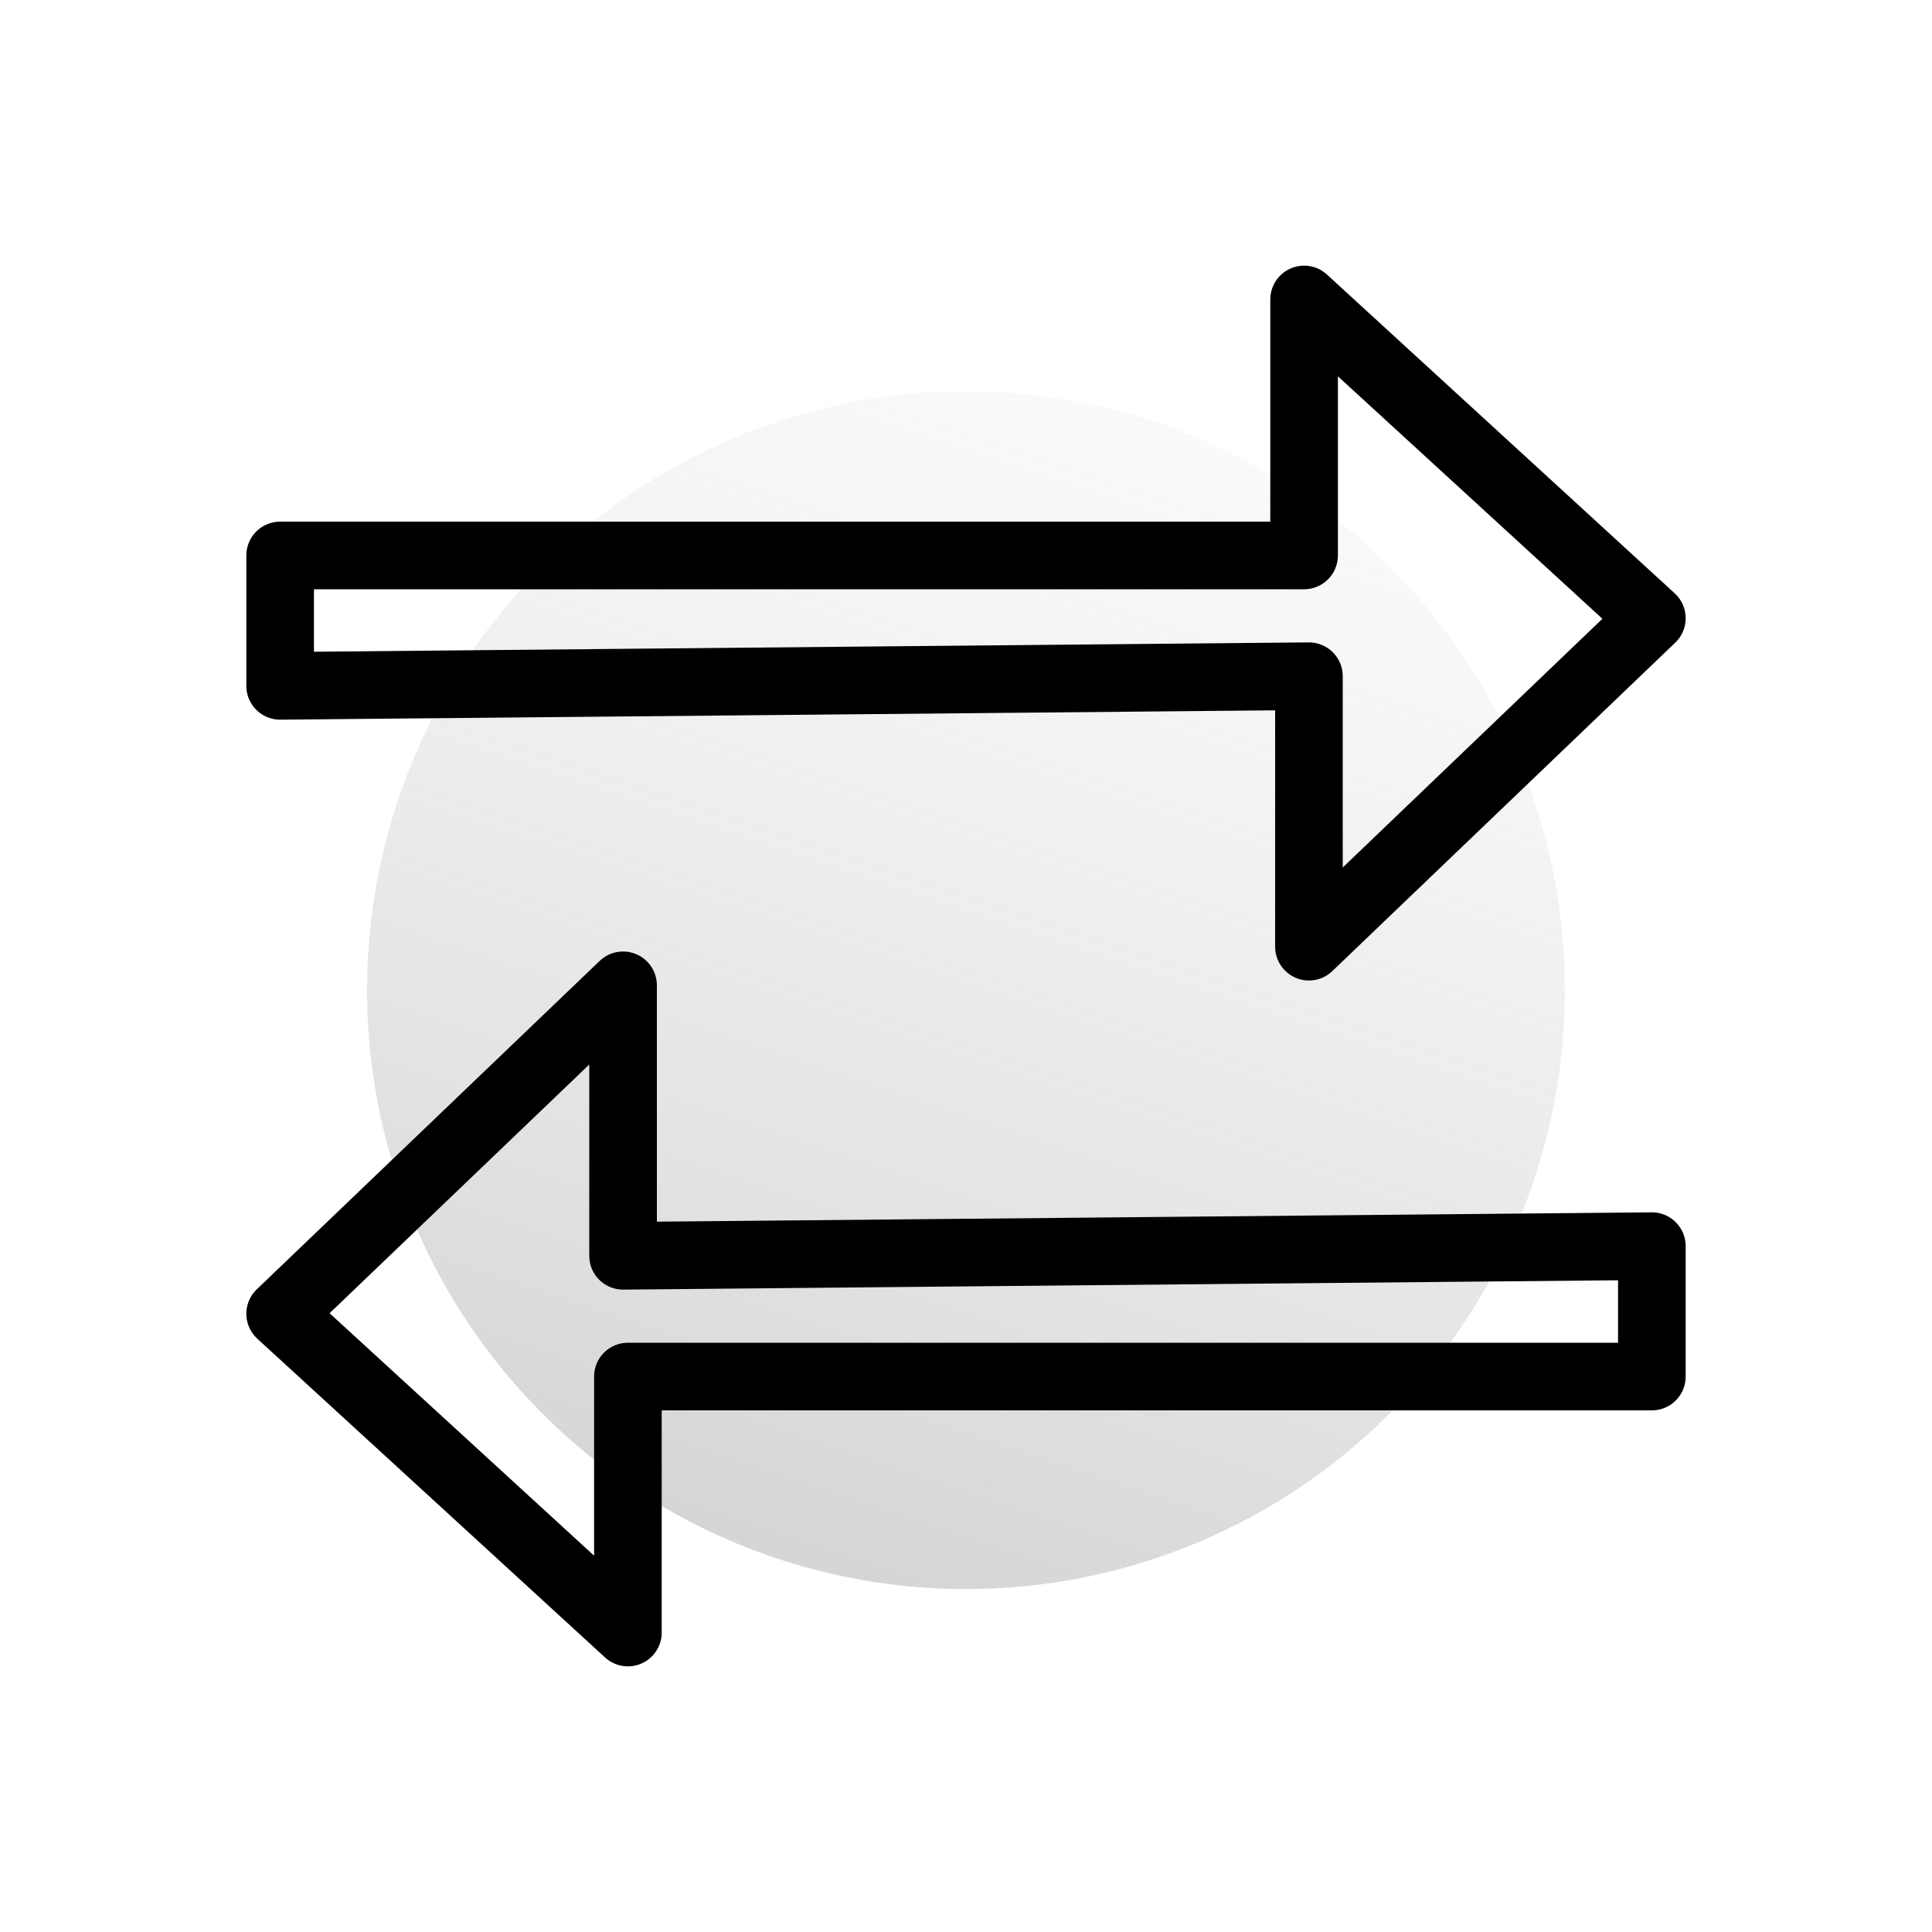
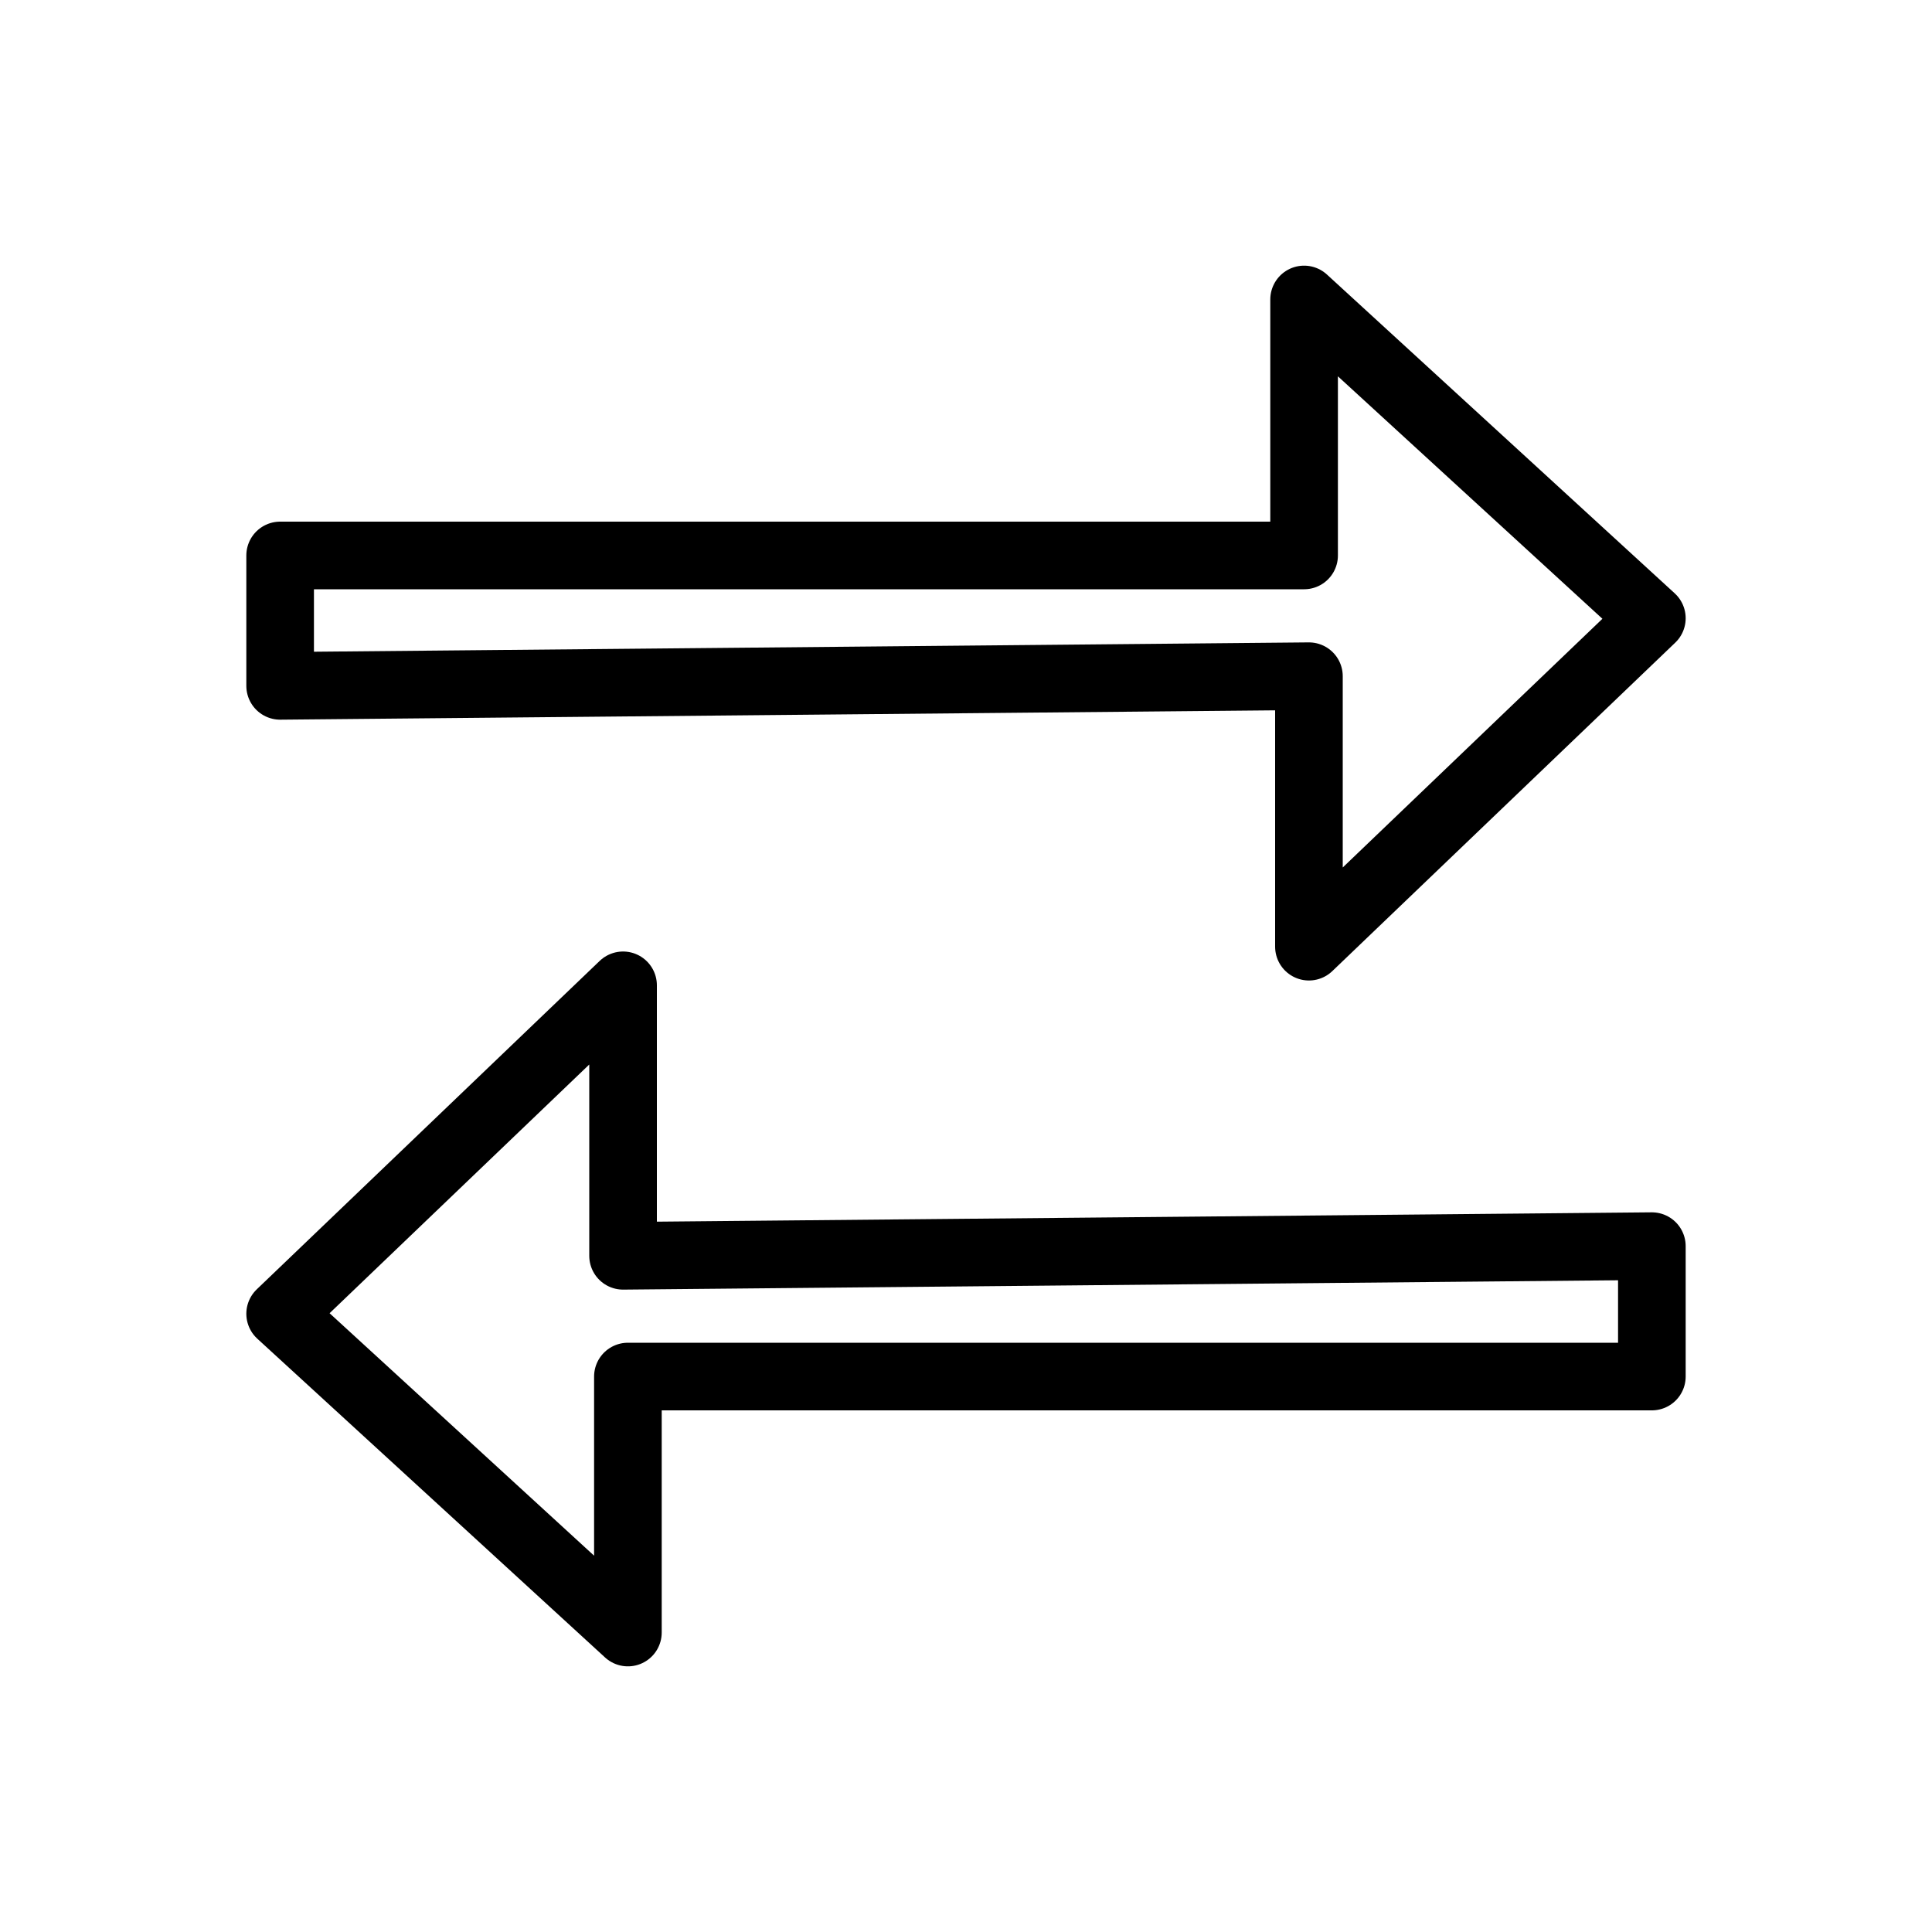
<svg xmlns="http://www.w3.org/2000/svg" version="1.1" id="Слой_1" x="0px" y="0px" viewBox="0 0 40 40" style="enable-background:new 0 0 40 40;" xml:space="preserve">
  <style type="text/css">
	.st0{fill:url(#SVGID_1_);}
	.st1{fill:none;stroke:#000000;stroke-width:1.4;stroke-linejoin:round;}
</style>
  <g>
    <linearGradient id="SVGID_1_" gradientUnits="userSpaceOnUse" x1="14.836" y1="5.963" x2="26.318" y2="40.468" gradientTransform="matrix(1 0 0 -1 0 42)">
      <stop offset="0" style="stop-color:#9A9A9A;stop-opacity:0.5" />
      <stop offset="1" style="stop-color:#D9D9D9;stop-opacity:0" />
    </linearGradient>
-     <circle class="st0" cx="20" cy="20.5" r="12.4" />
    <polygon class="st1" points="5.8,11.5 27,11.5 27,6.2 34.2,12.8 27.1,19.6 27.1,14 5.8,14.2  " />
    <polygon class="st1" points="34.2,28.5 13,28.5 13,33.8 5.8,27.2 12.9,20.4 12.9,26 34.2,25.8  " />
  </g>
</svg>